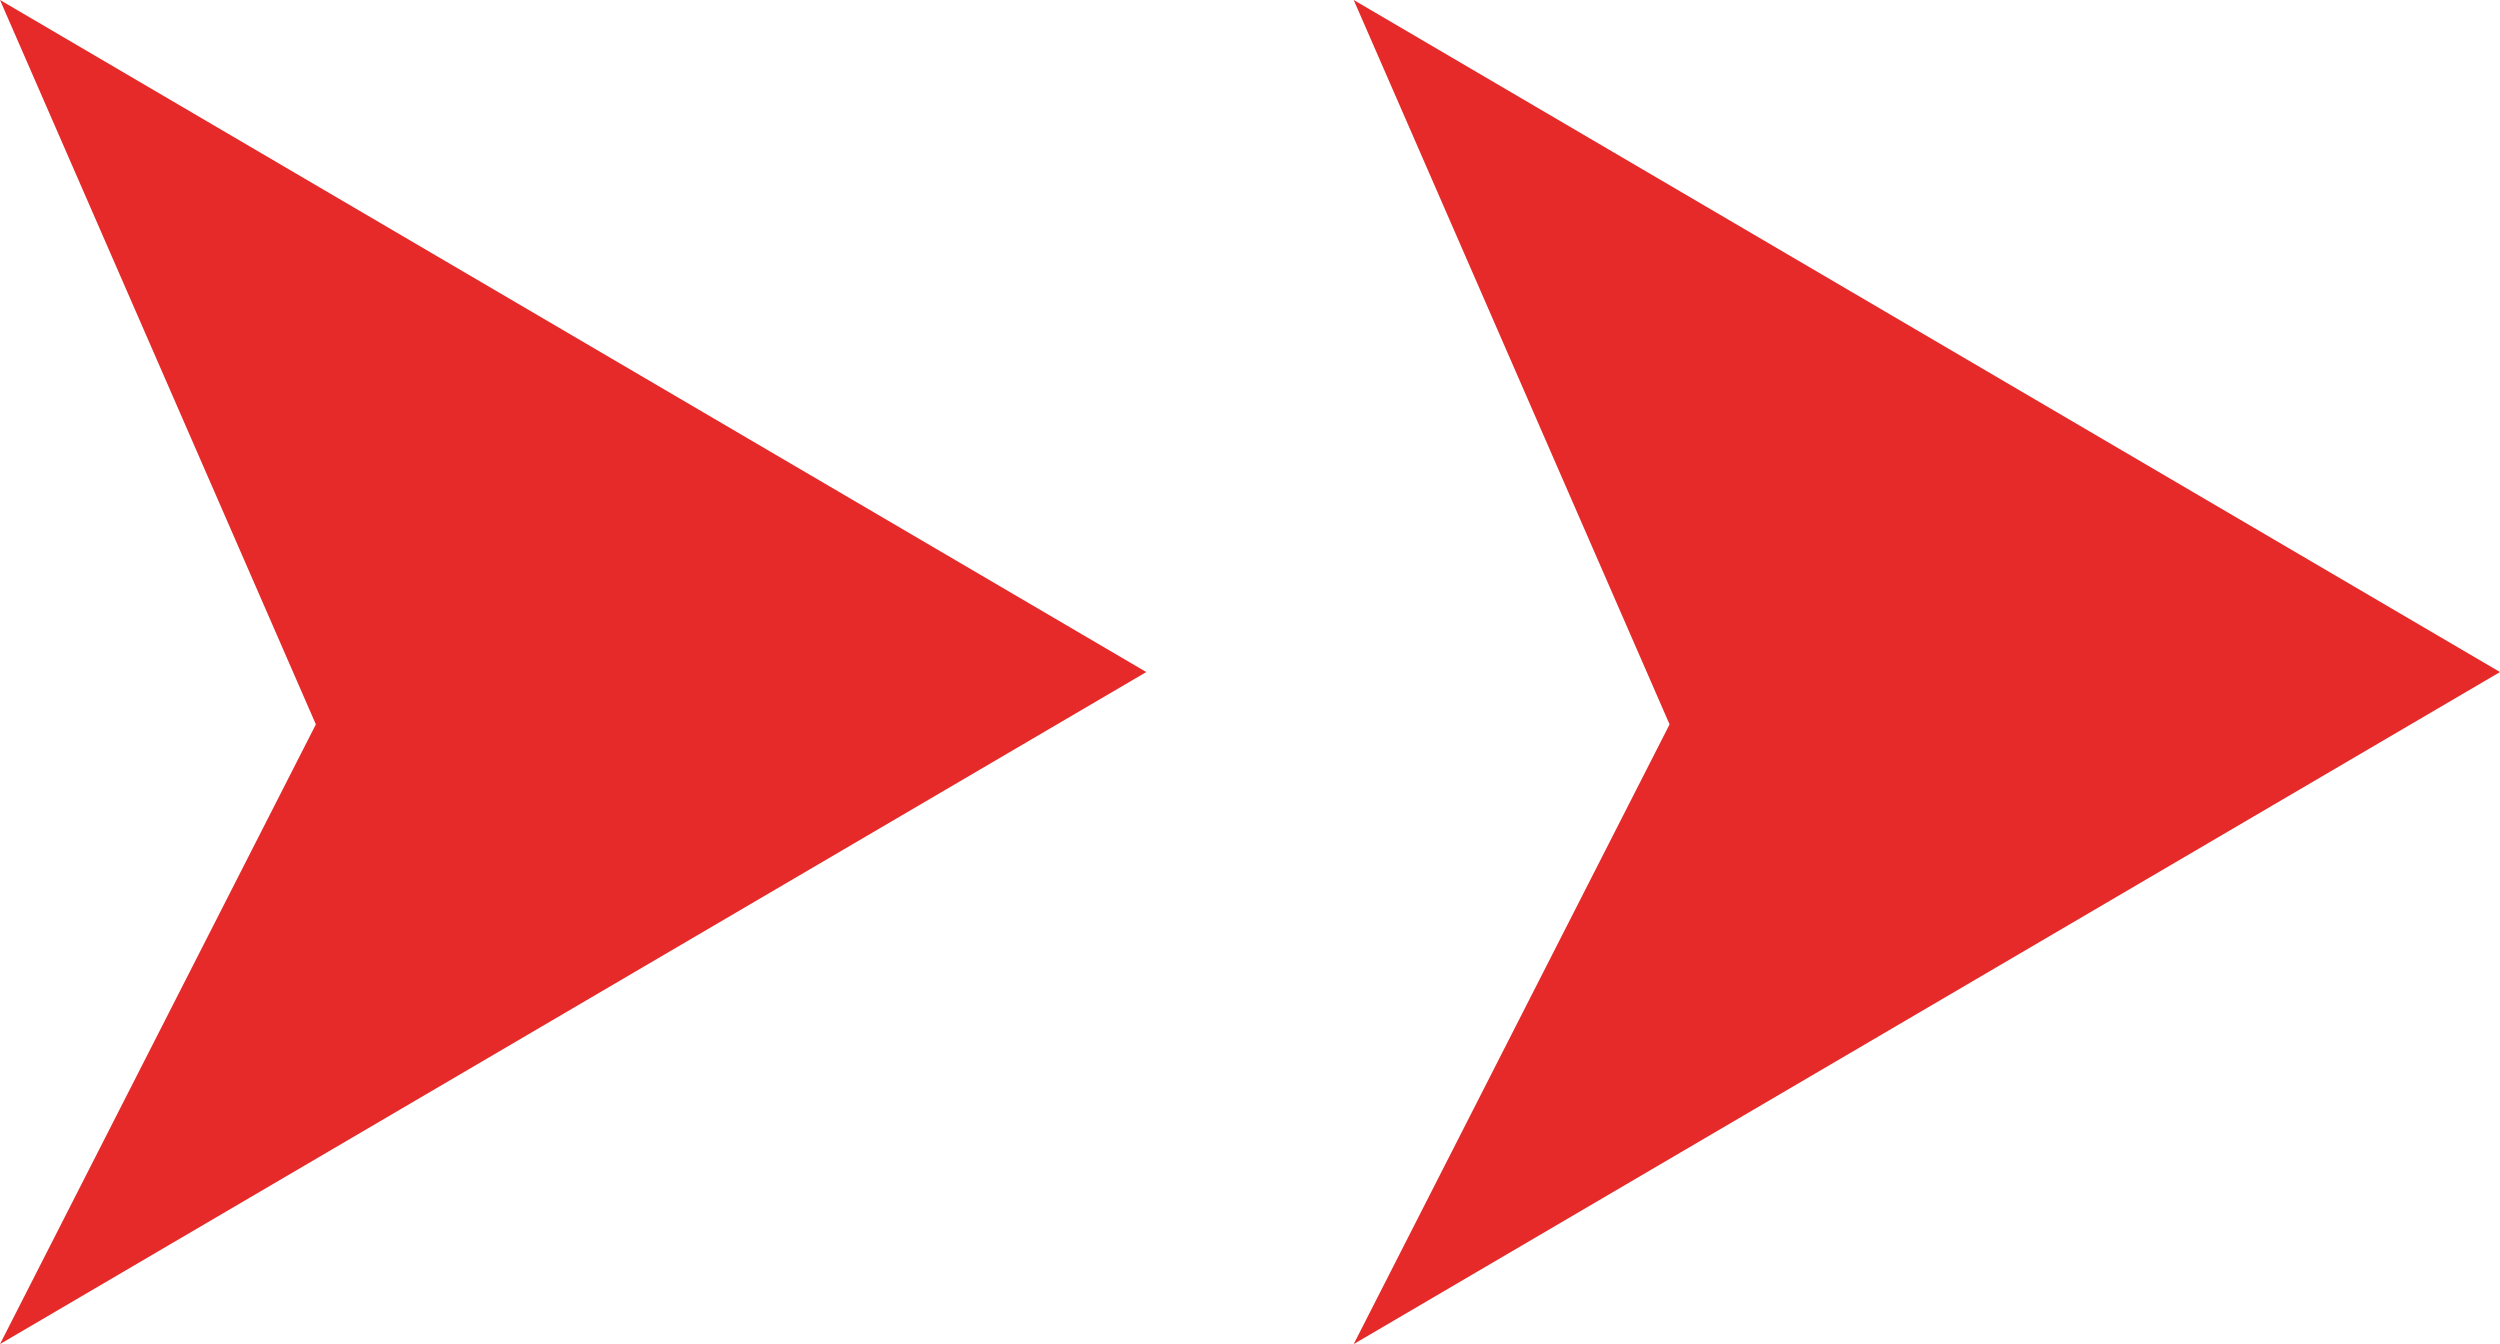
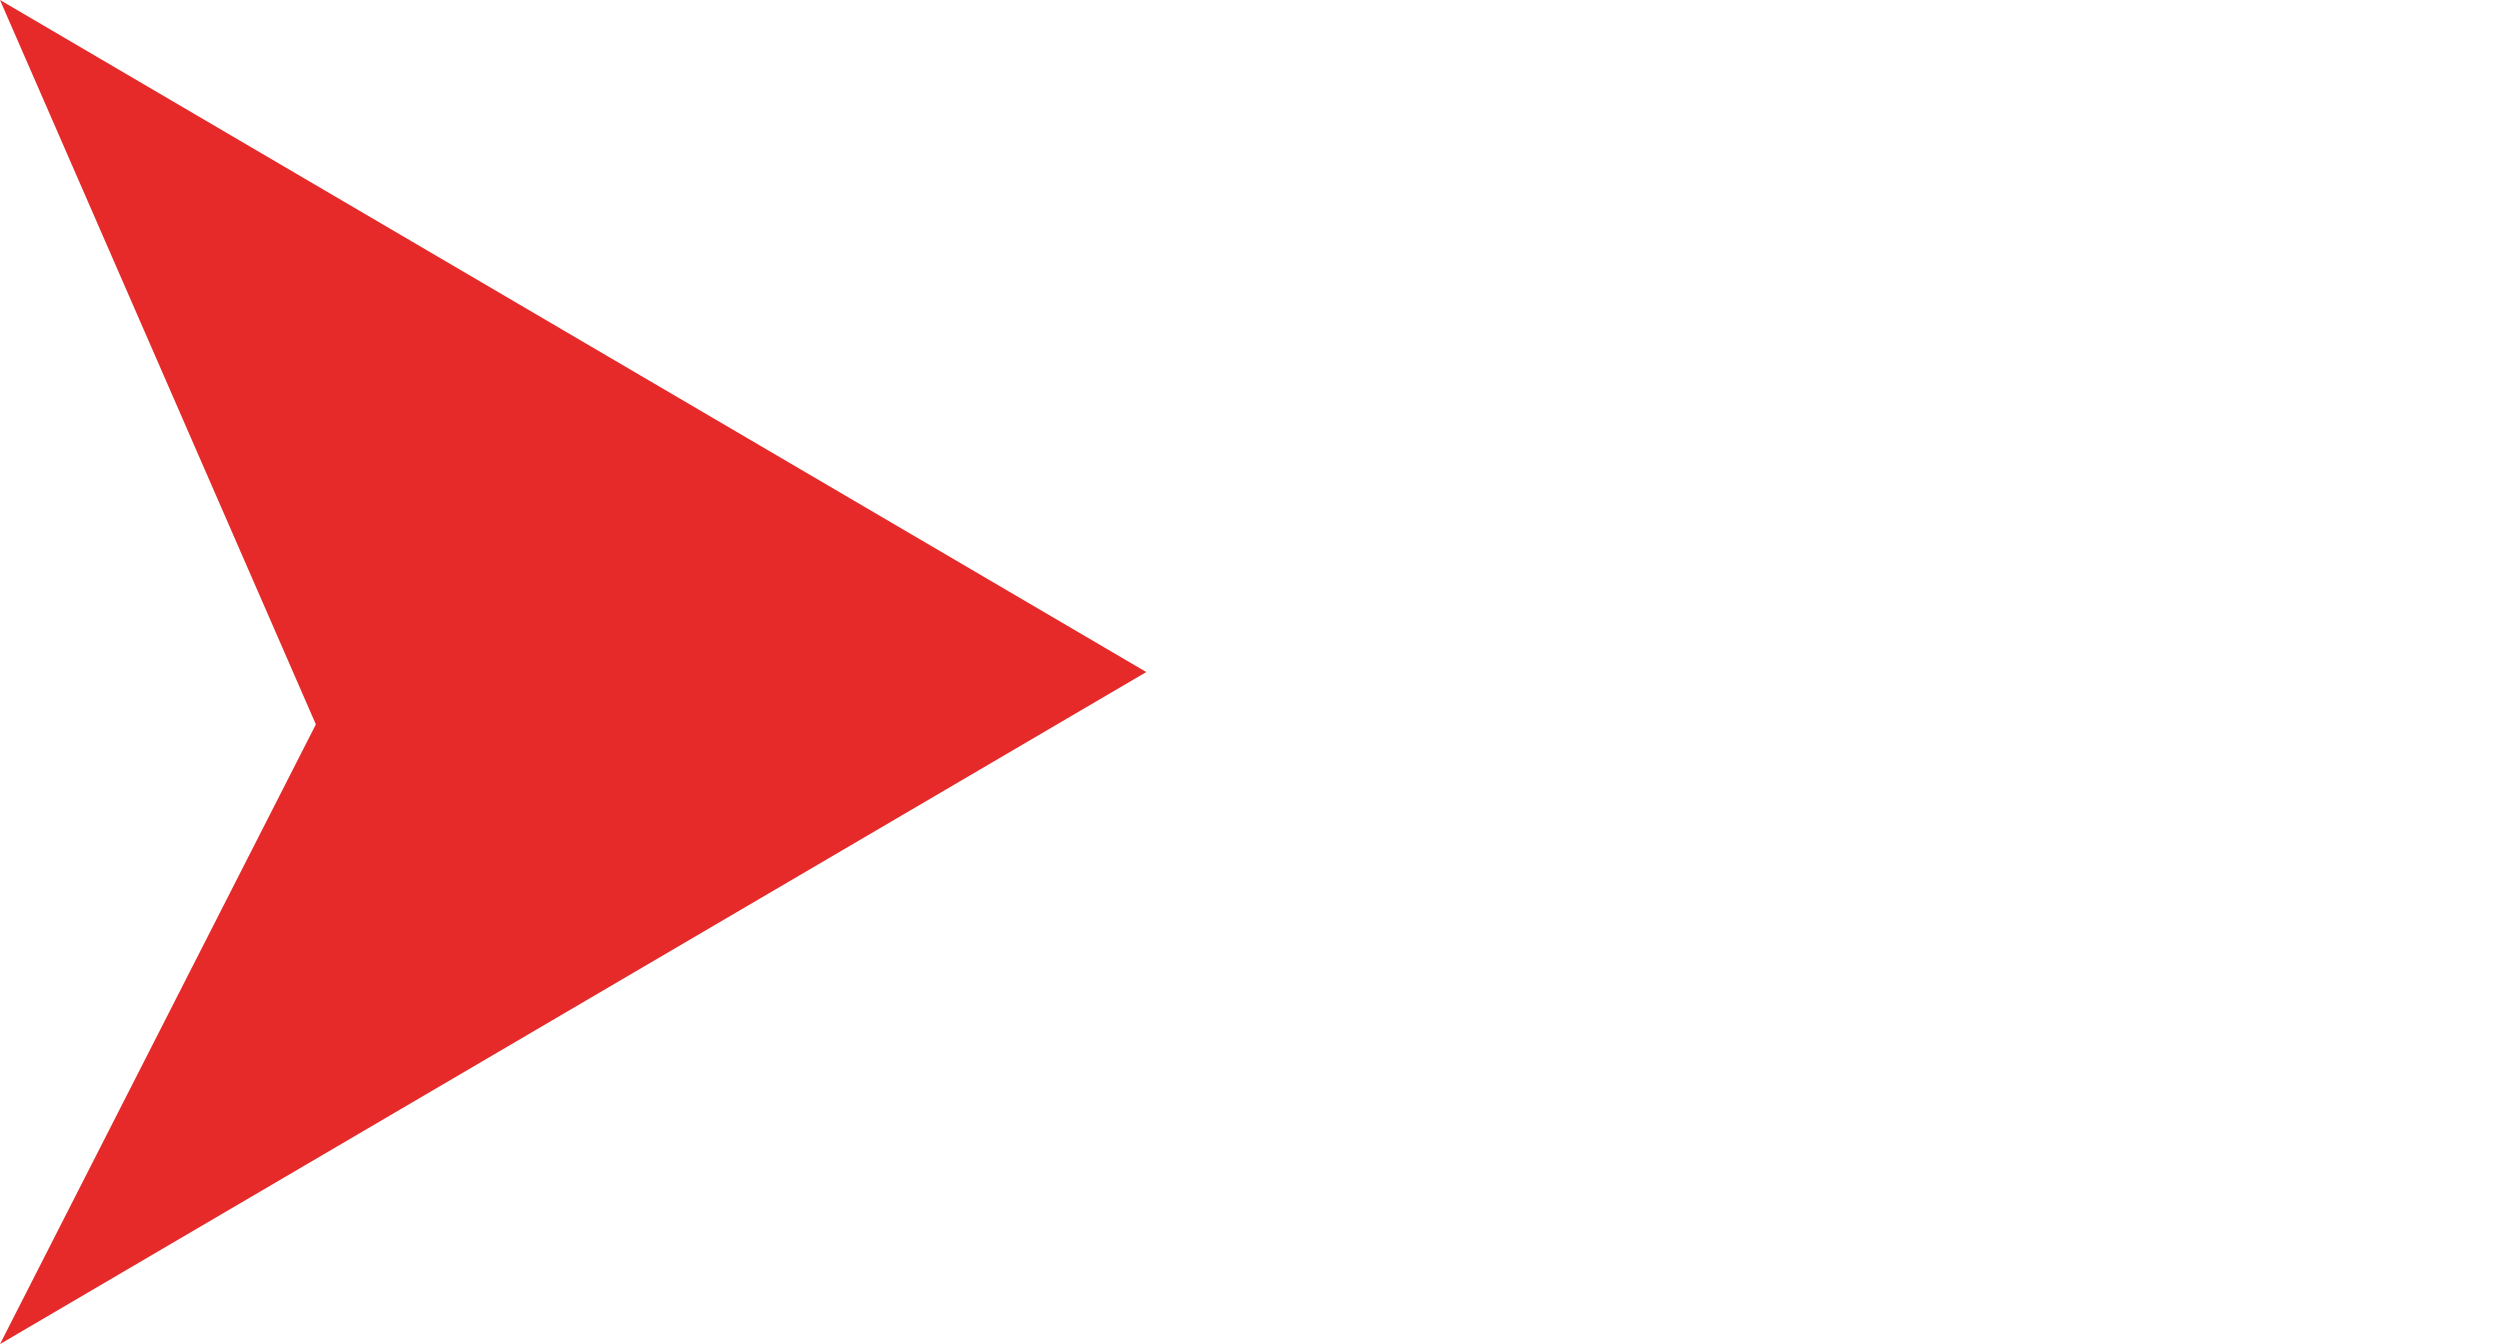
<svg xmlns="http://www.w3.org/2000/svg" width="16.621" height="8.936" viewBox="0 0 16.621 8.936">
  <path d="M4.468,0,8.936,7.621l-4.12-2.1L0,7.621Z" transform="translate(7.621 0) rotate(90)" fill="#e62a29" />
-   <path d="M4.468,0,8.936,7.621l-4.12-2.1L0,7.621Z" transform="translate(16.621 0) rotate(90)" fill="#e62a29" />
</svg>